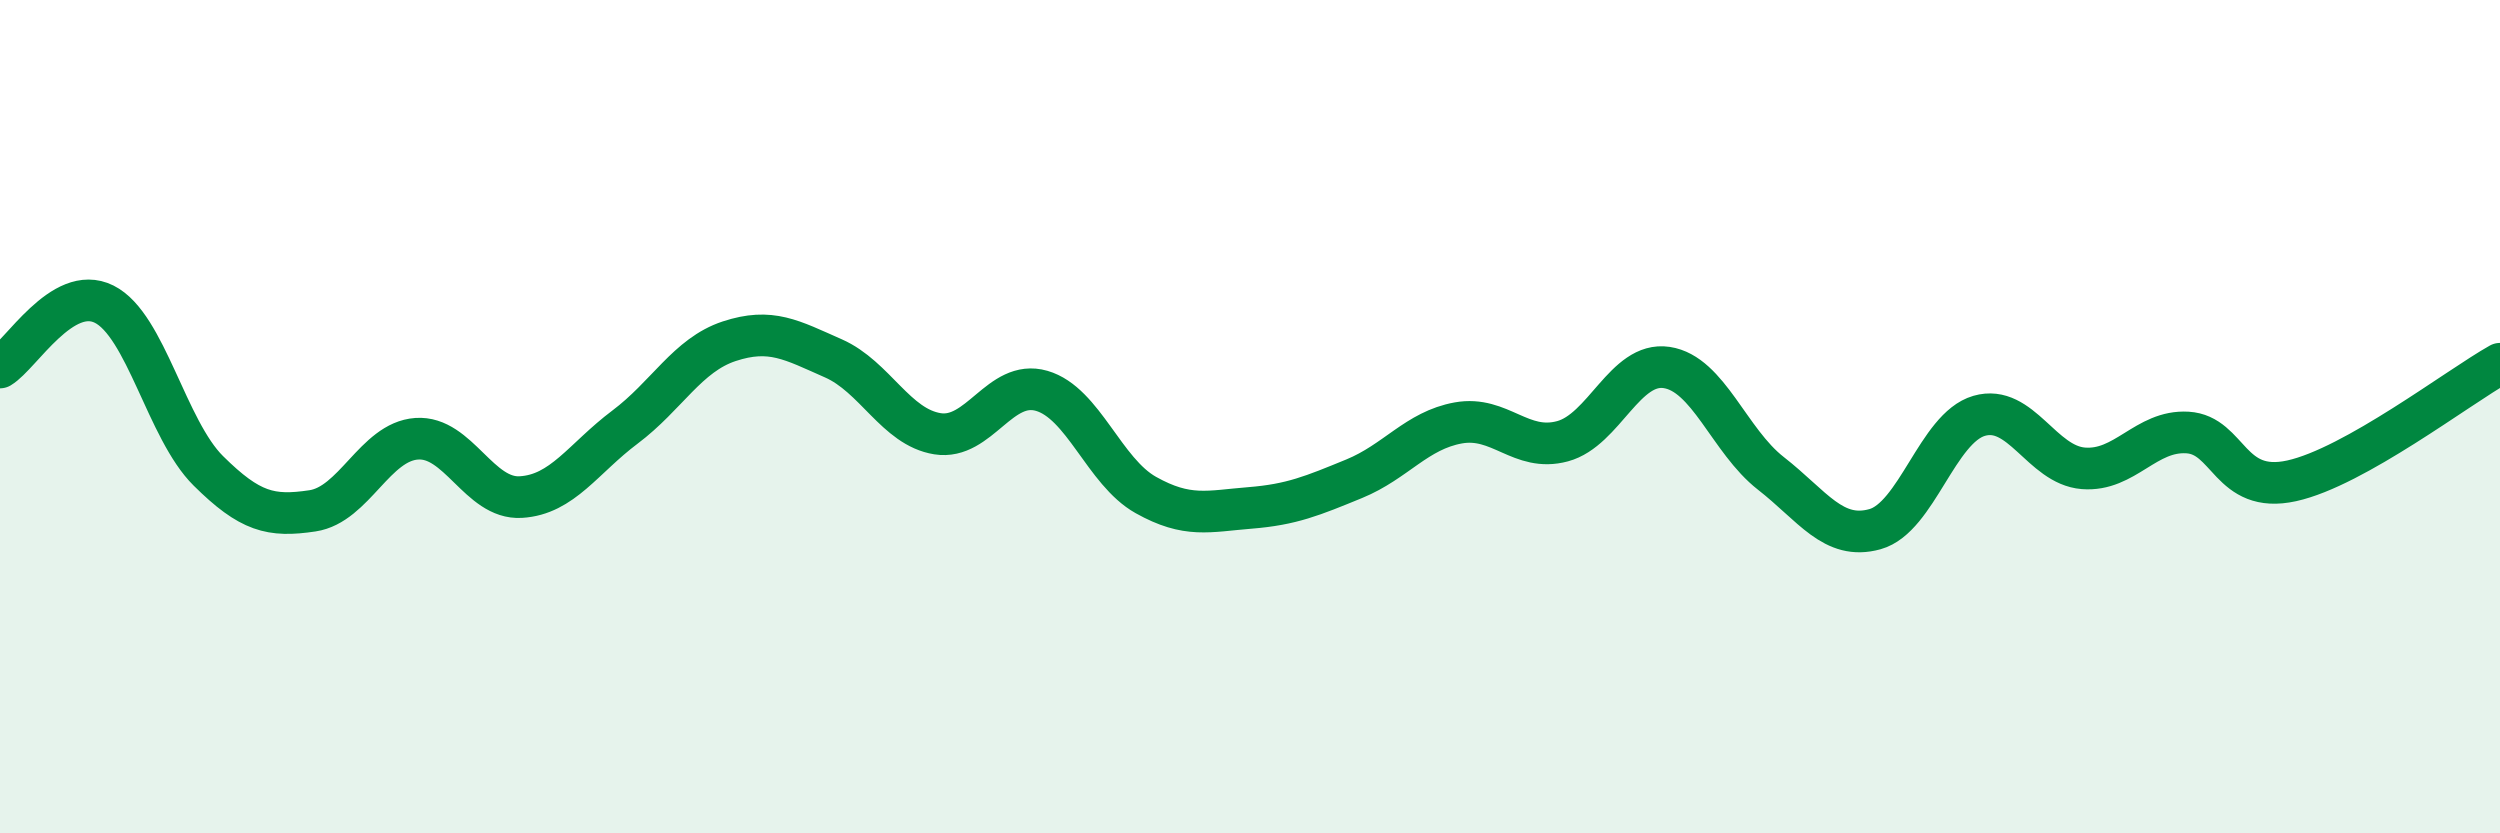
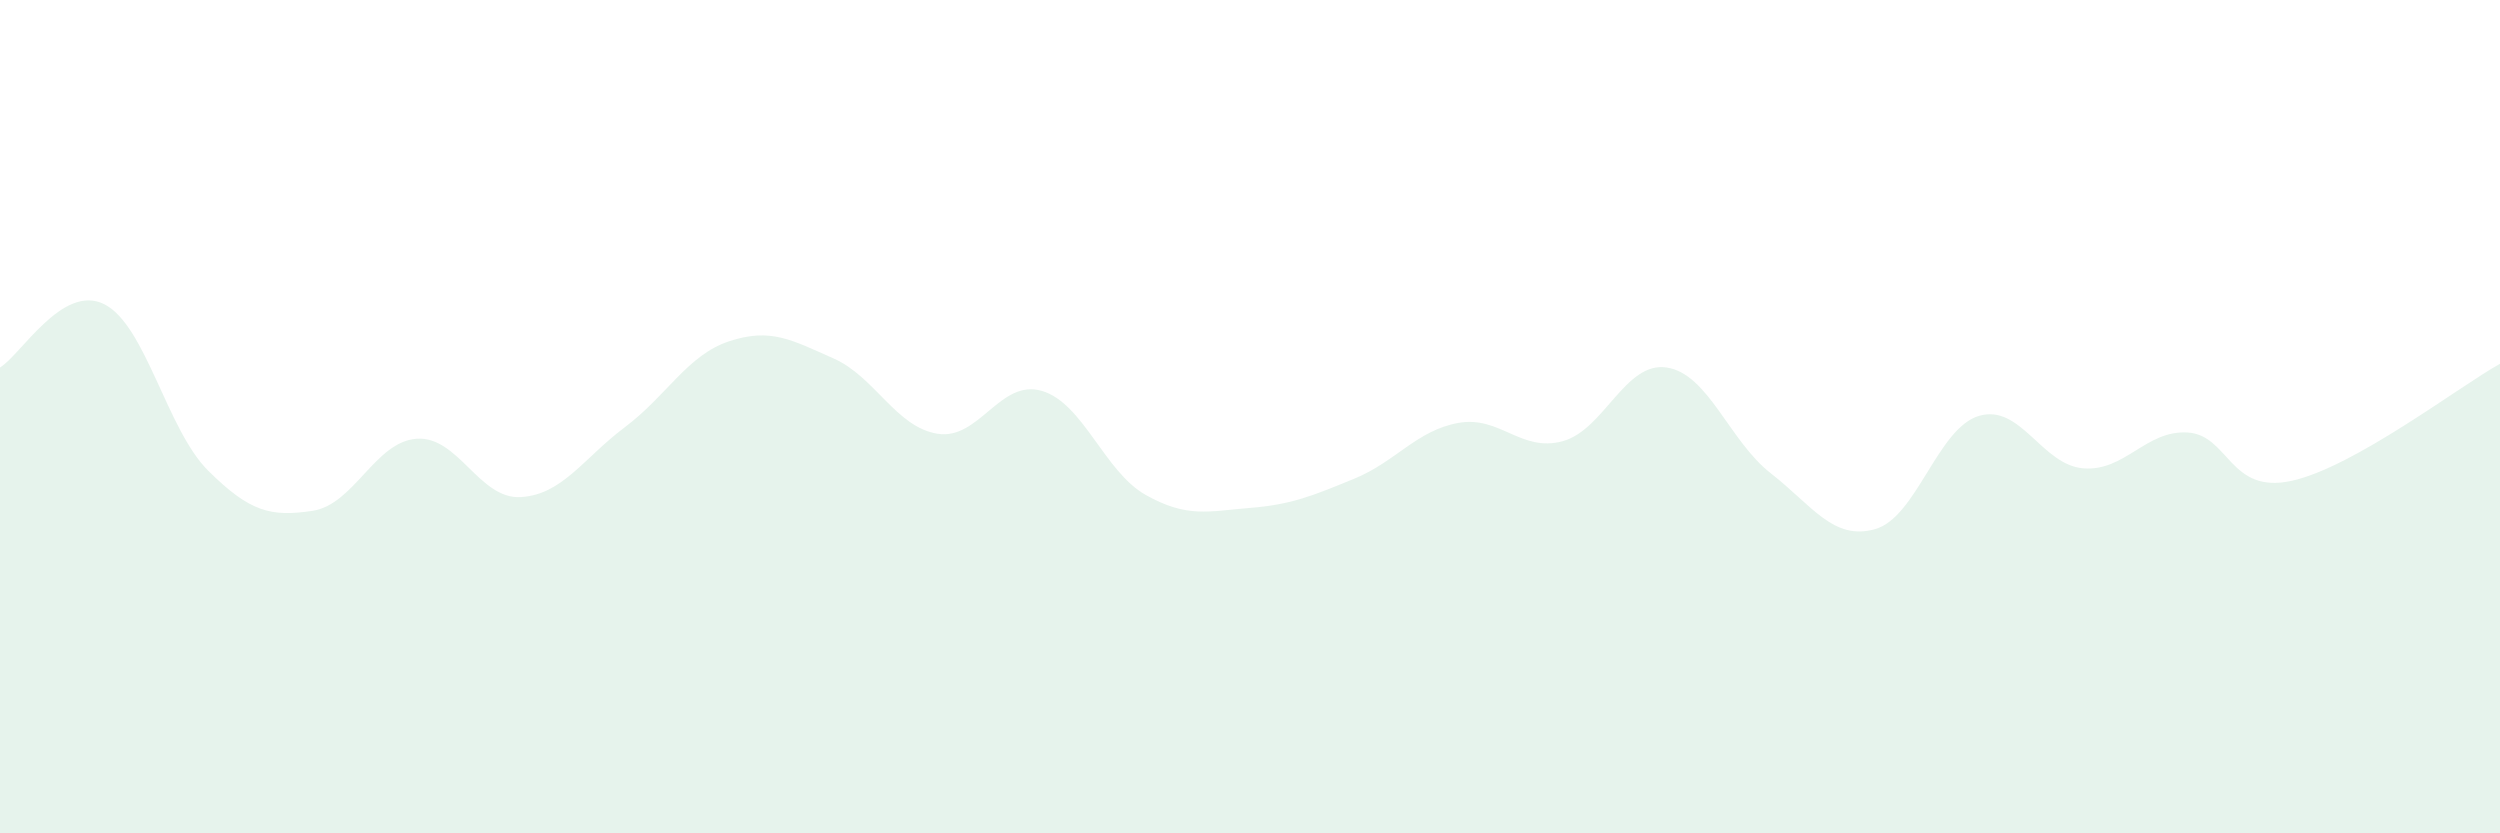
<svg xmlns="http://www.w3.org/2000/svg" width="60" height="20" viewBox="0 0 60 20">
  <path d="M 0,8.82 C 0.5,8.52 1.5,6.8 2.5,7.3 C 3.5,7.8 4,10.31 5,11.3 C 6,12.29 6.5,12.41 7.5,12.26 C 8.5,12.11 9,10.6 10,10.53 C 11,10.46 11.5,11.99 12.5,11.93 C 13.5,11.87 14,11 15,10.25 C 16,9.5 16.5,8.52 17.5,8.19 C 18.5,7.86 19,8.16 20,8.6 C 21,9.04 21.5,10.25 22.5,10.41 C 23.5,10.57 24,9.09 25,9.38 C 26,9.67 26.5,11.32 27.5,11.88 C 28.5,12.44 29,12.27 30,12.19 C 31,12.11 31.5,11.9 32.5,11.49 C 33.5,11.08 34,10.33 35,10.15 C 36,9.97 36.5,10.86 37.5,10.59 C 38.5,10.32 39,8.67 40,8.82 C 41,8.97 41.5,10.58 42.5,11.36 C 43.5,12.14 44,12.98 45,12.7 C 46,12.42 46.5,10.27 47.5,9.98 C 48.5,9.69 49,11.16 50,11.24 C 51,11.32 51.5,10.32 52.5,10.38 C 53.5,10.44 53.5,11.87 55,11.54 C 56.5,11.21 59,9.29 60,8.73L60 20L0 20Z" fill="#008740" opacity="0.1" stroke-linecap="round" stroke-linejoin="round" />
-   <path d="M 0,8.82 C 0.5,8.52 1.5,6.8 2.5,7.3 C 3.5,7.8 4,10.31 5,11.3 C 6,12.29 6.5,12.41 7.5,12.26 C 8.5,12.11 9,10.6 10,10.53 C 11,10.46 11.5,11.99 12.5,11.93 C 13.5,11.87 14,11 15,10.25 C 16,9.5 16.5,8.52 17.5,8.19 C 18.5,7.86 19,8.16 20,8.6 C 21,9.04 21.5,10.25 22.5,10.41 C 23.5,10.57 24,9.09 25,9.38 C 26,9.67 26.5,11.32 27.5,11.88 C 28.5,12.44 29,12.27 30,12.19 C 31,12.11 31.5,11.9 32.5,11.49 C 33.5,11.08 34,10.33 35,10.15 C 36,9.97 36.5,10.86 37.5,10.59 C 38.5,10.32 39,8.67 40,8.82 C 41,8.97 41.5,10.58 42.5,11.36 C 43.5,12.14 44,12.98 45,12.7 C 46,12.42 46.5,10.27 47.5,9.98 C 48.5,9.69 49,11.16 50,11.24 C 51,11.32 51.5,10.32 52.5,10.38 C 53.5,10.44 53.5,11.87 55,11.54 C 56.5,11.21 59,9.29 60,8.73" stroke="#008740" stroke-width="1" fill="none" stroke-linecap="round" stroke-linejoin="round" />
</svg>